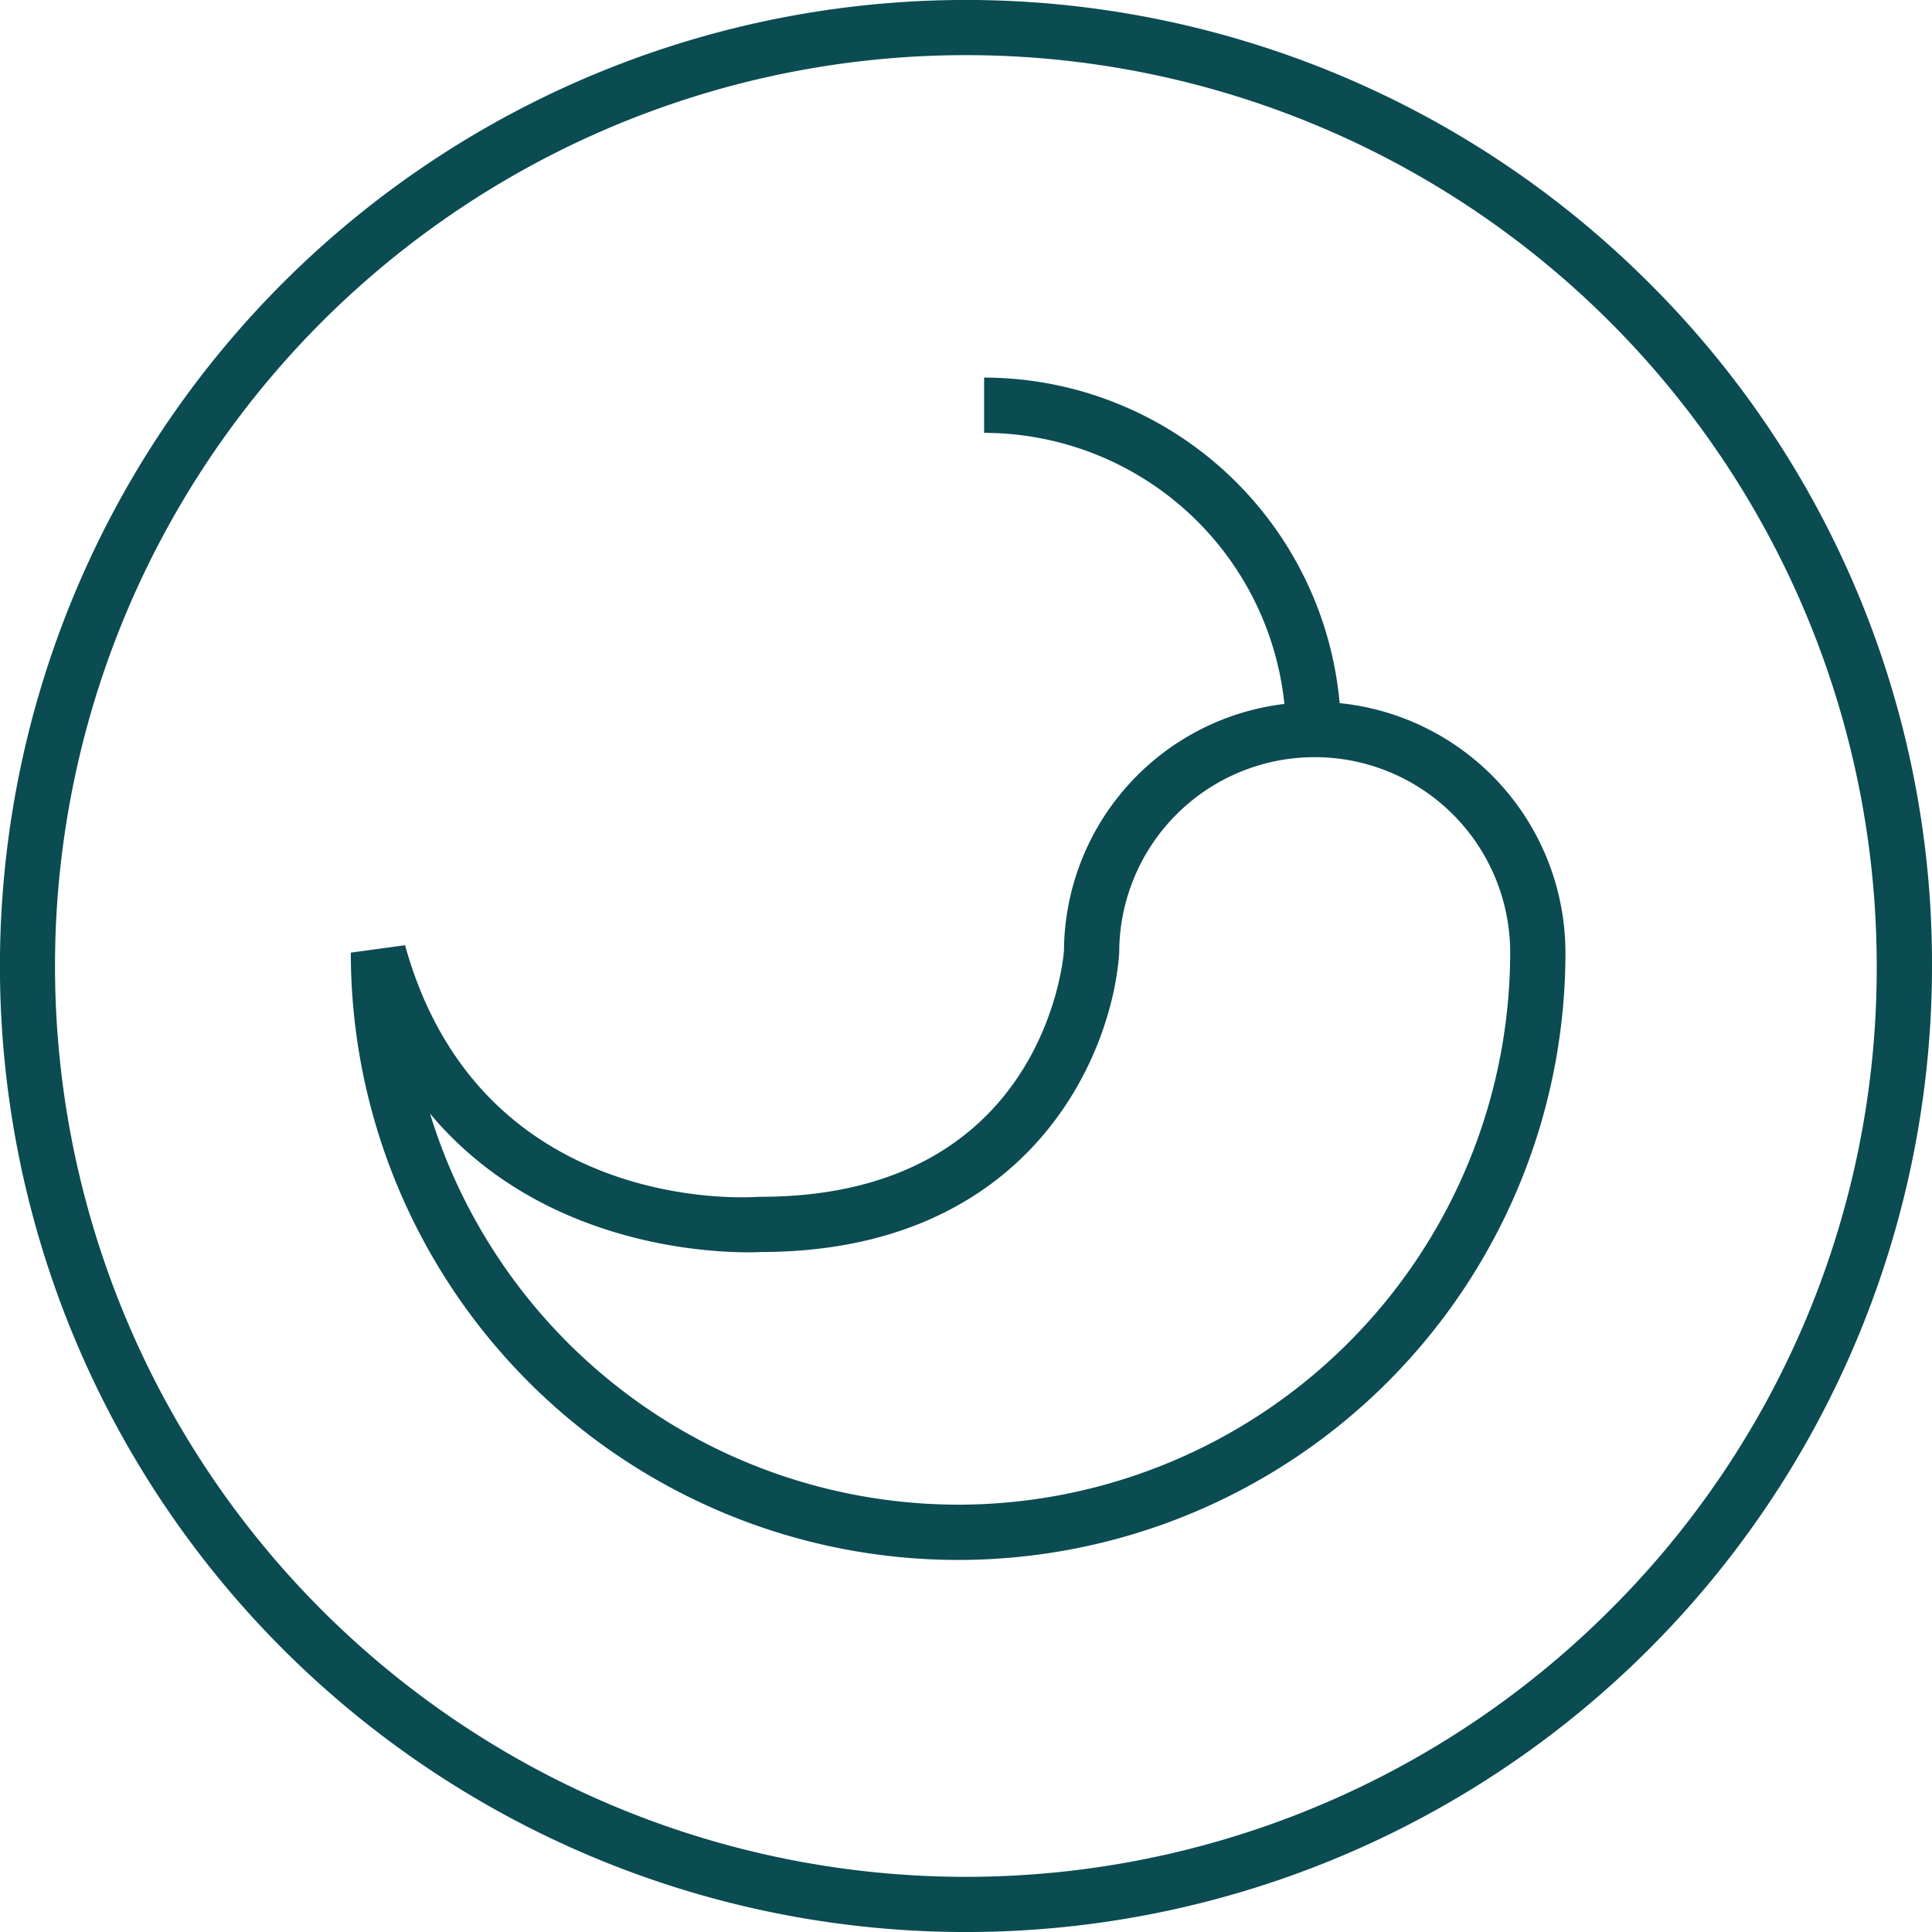
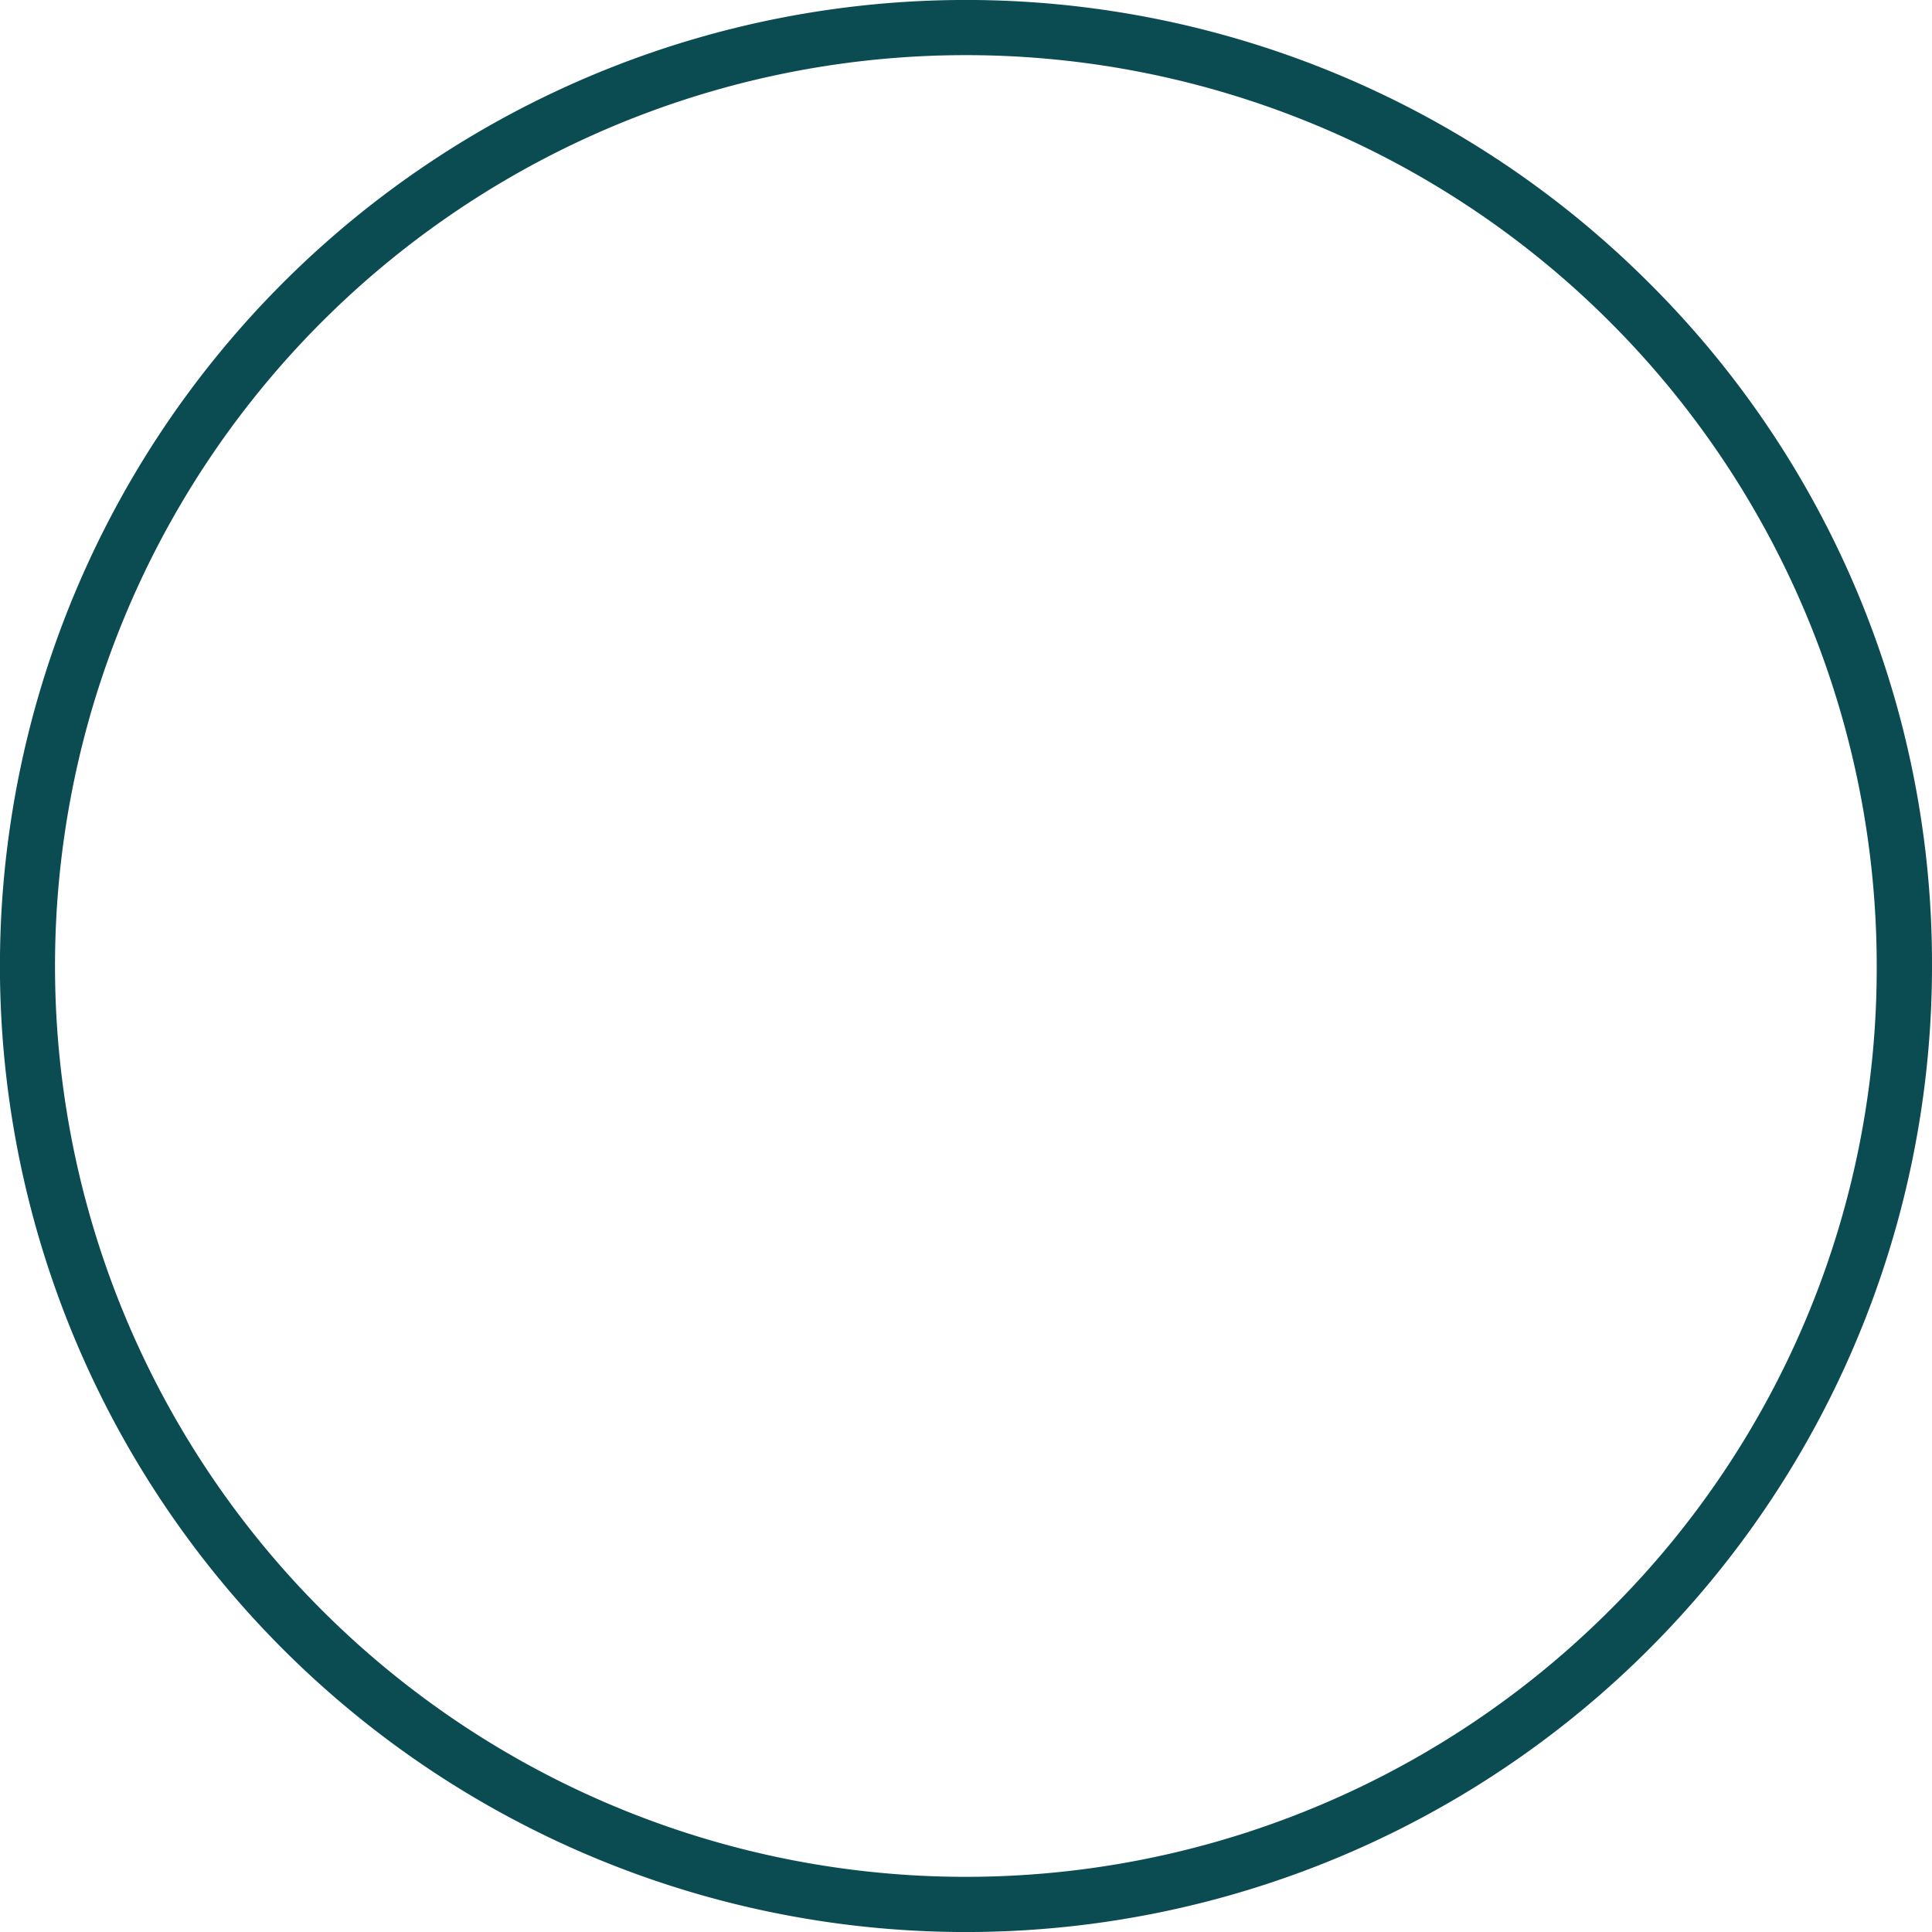
<svg xmlns="http://www.w3.org/2000/svg" width="94.361" height="94.361" viewBox="0 0 94.361 94.361">
  <defs>
    <style>.a{fill:#0b4b52;}</style>
  </defs>
  <path class="a" d="M1157.708,127.206a47.182,47.182,0,1,0,13.818,33.361,46.867,46.867,0,0,0-13.818-33.361M1155.8,192.02a44.487,44.487,0,1,1,13.026-31.453A44.195,44.195,0,0,1,1155.8,192.02" transform="translate(-1077.165 -113.387)" />
-   <path class="a" d="M1142.595,147.729a17.461,17.461,0,0,0-17.365-15.9v2.7a14.764,14.764,0,0,1,14.667,13.239,12.222,12.222,0,0,0-10.767,12.051c-.036.492-1.058,12.021-14.825,12.021l-.1,0c-.559.043-13.607.883-17.256-12.287l-2.65.361a29.662,29.662,0,1,0,59.324,0,12.262,12.262,0,0,0-11.025-12.185m-18.637,39.148a27.012,27.012,0,0,1-25.793-19.1c5.936,7.1,15.3,6.807,16.176,6.76,13.036-.016,17.136-9.509,17.485-14.622a9.547,9.547,0,1,1,19.095,0,26.994,26.994,0,0,1-26.963,26.963" transform="translate(-1077.165 -113.387)" />
</svg>